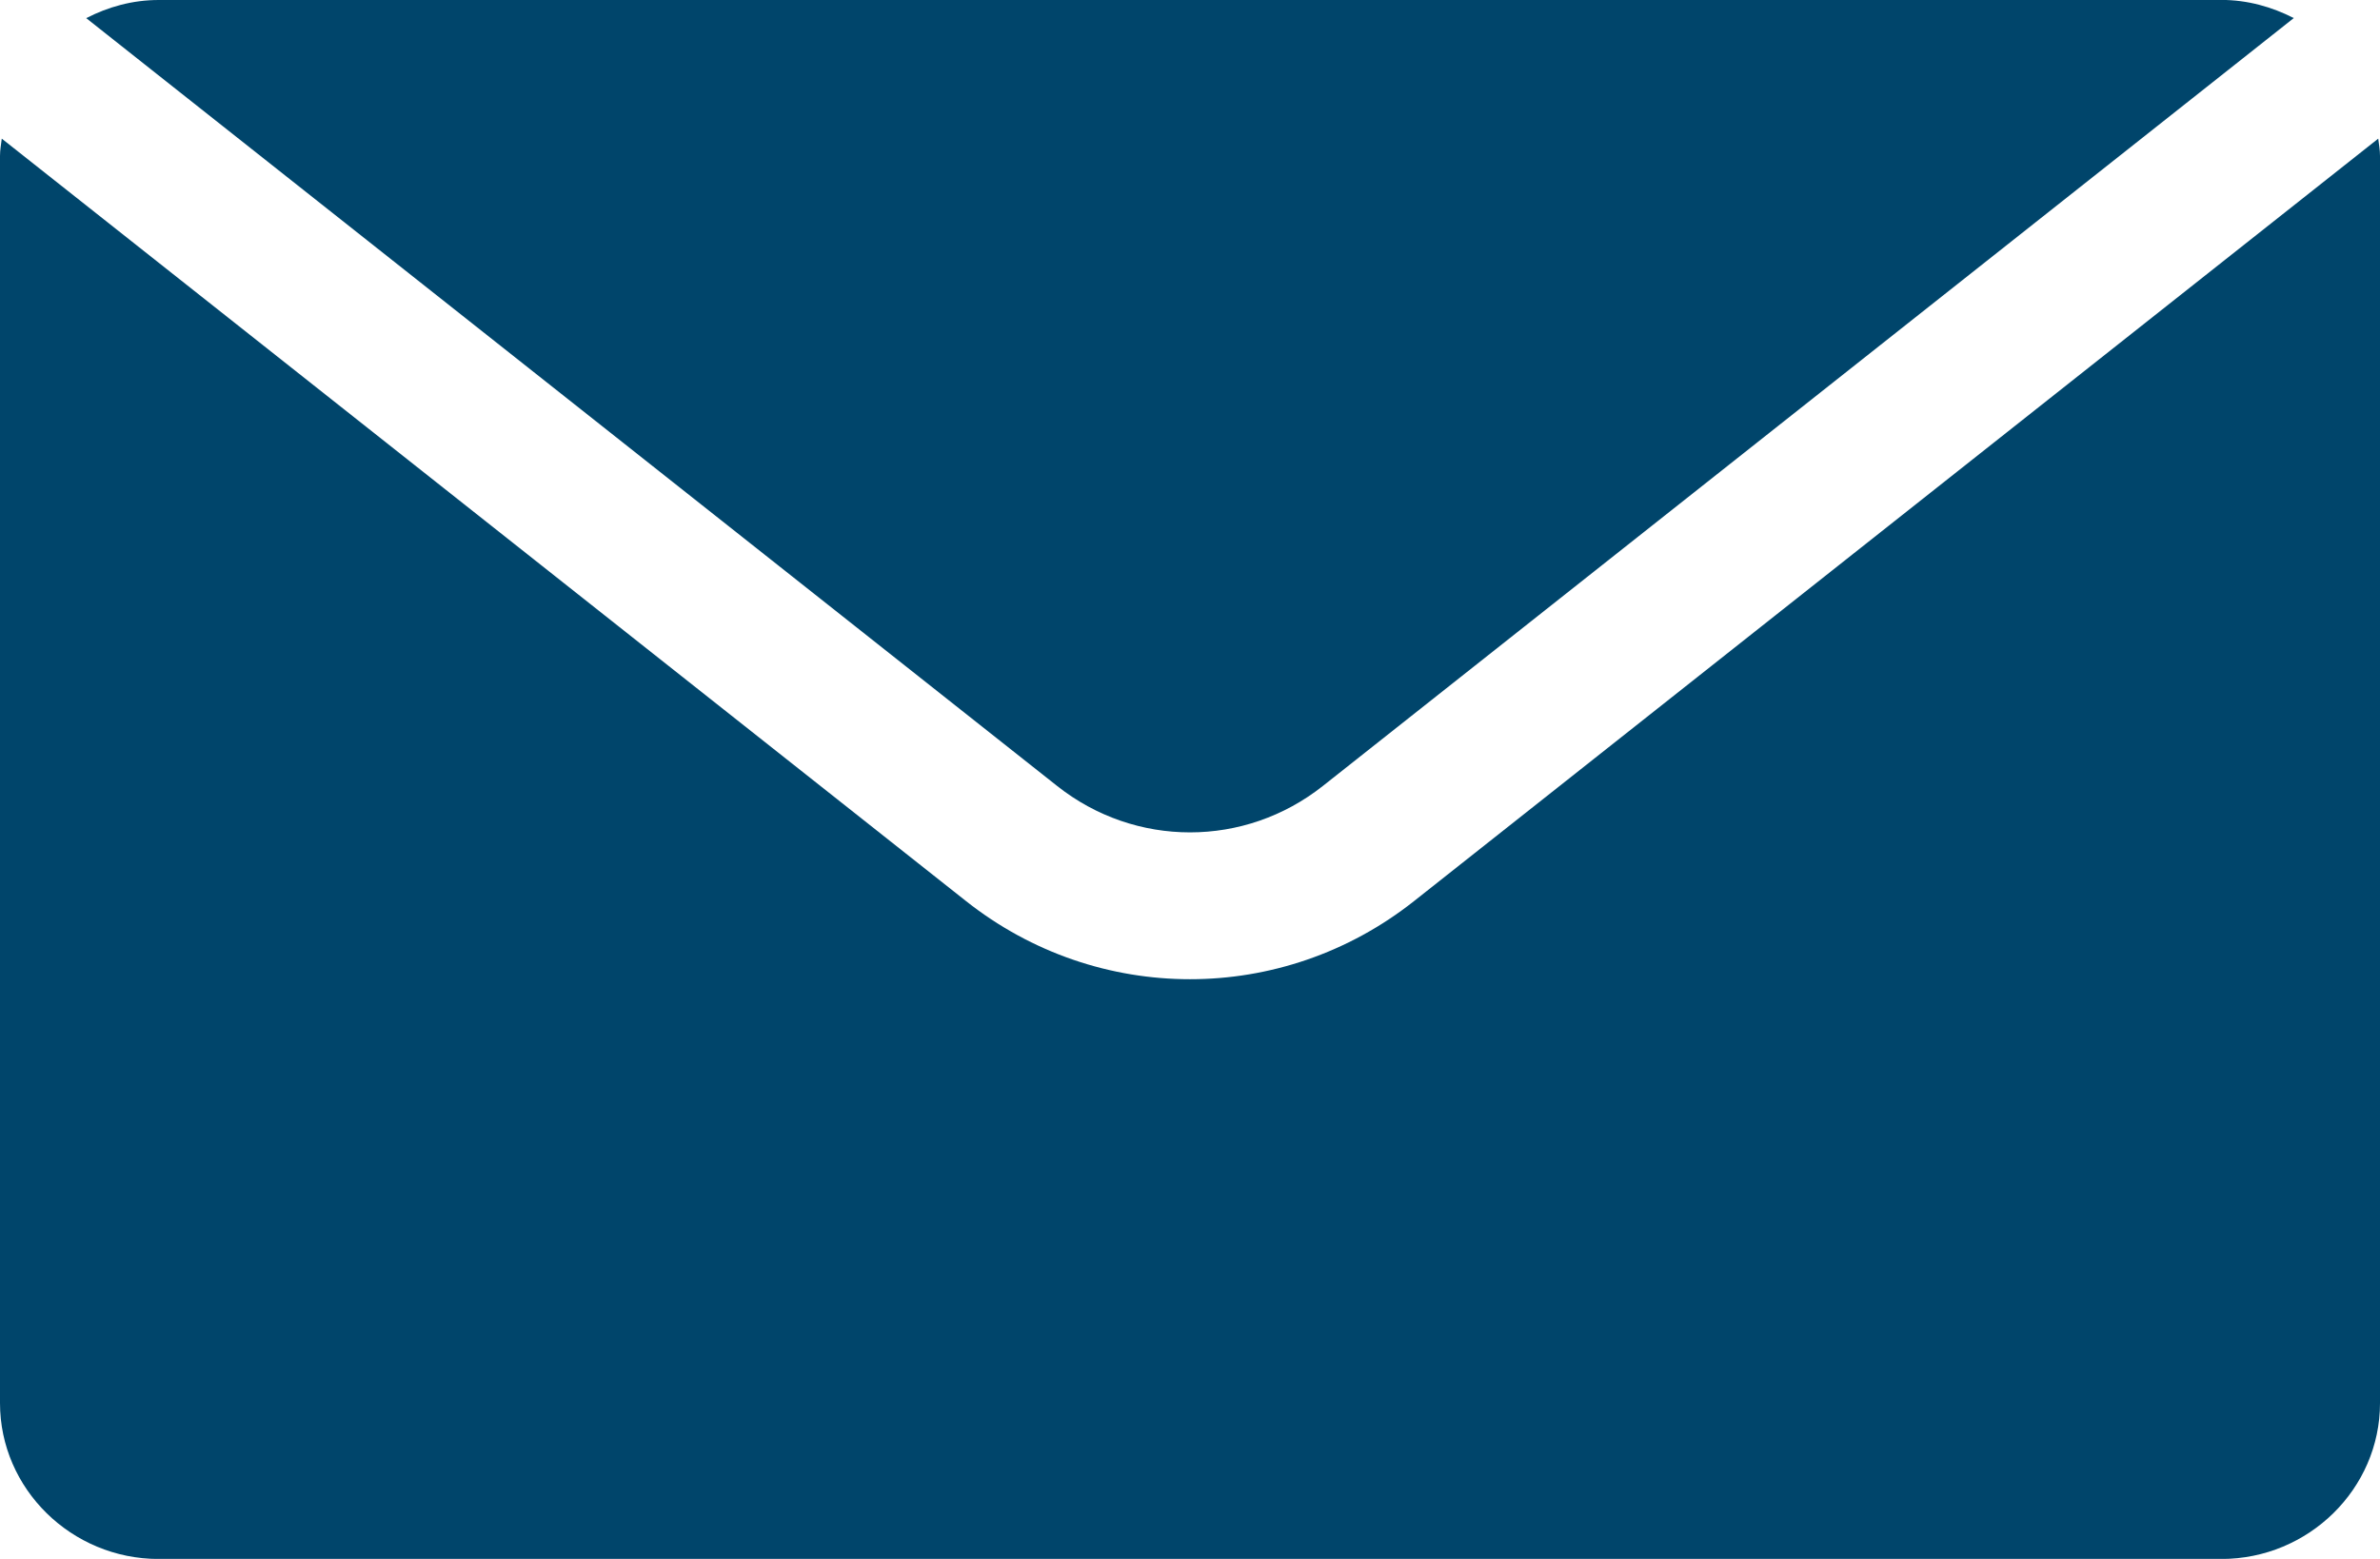
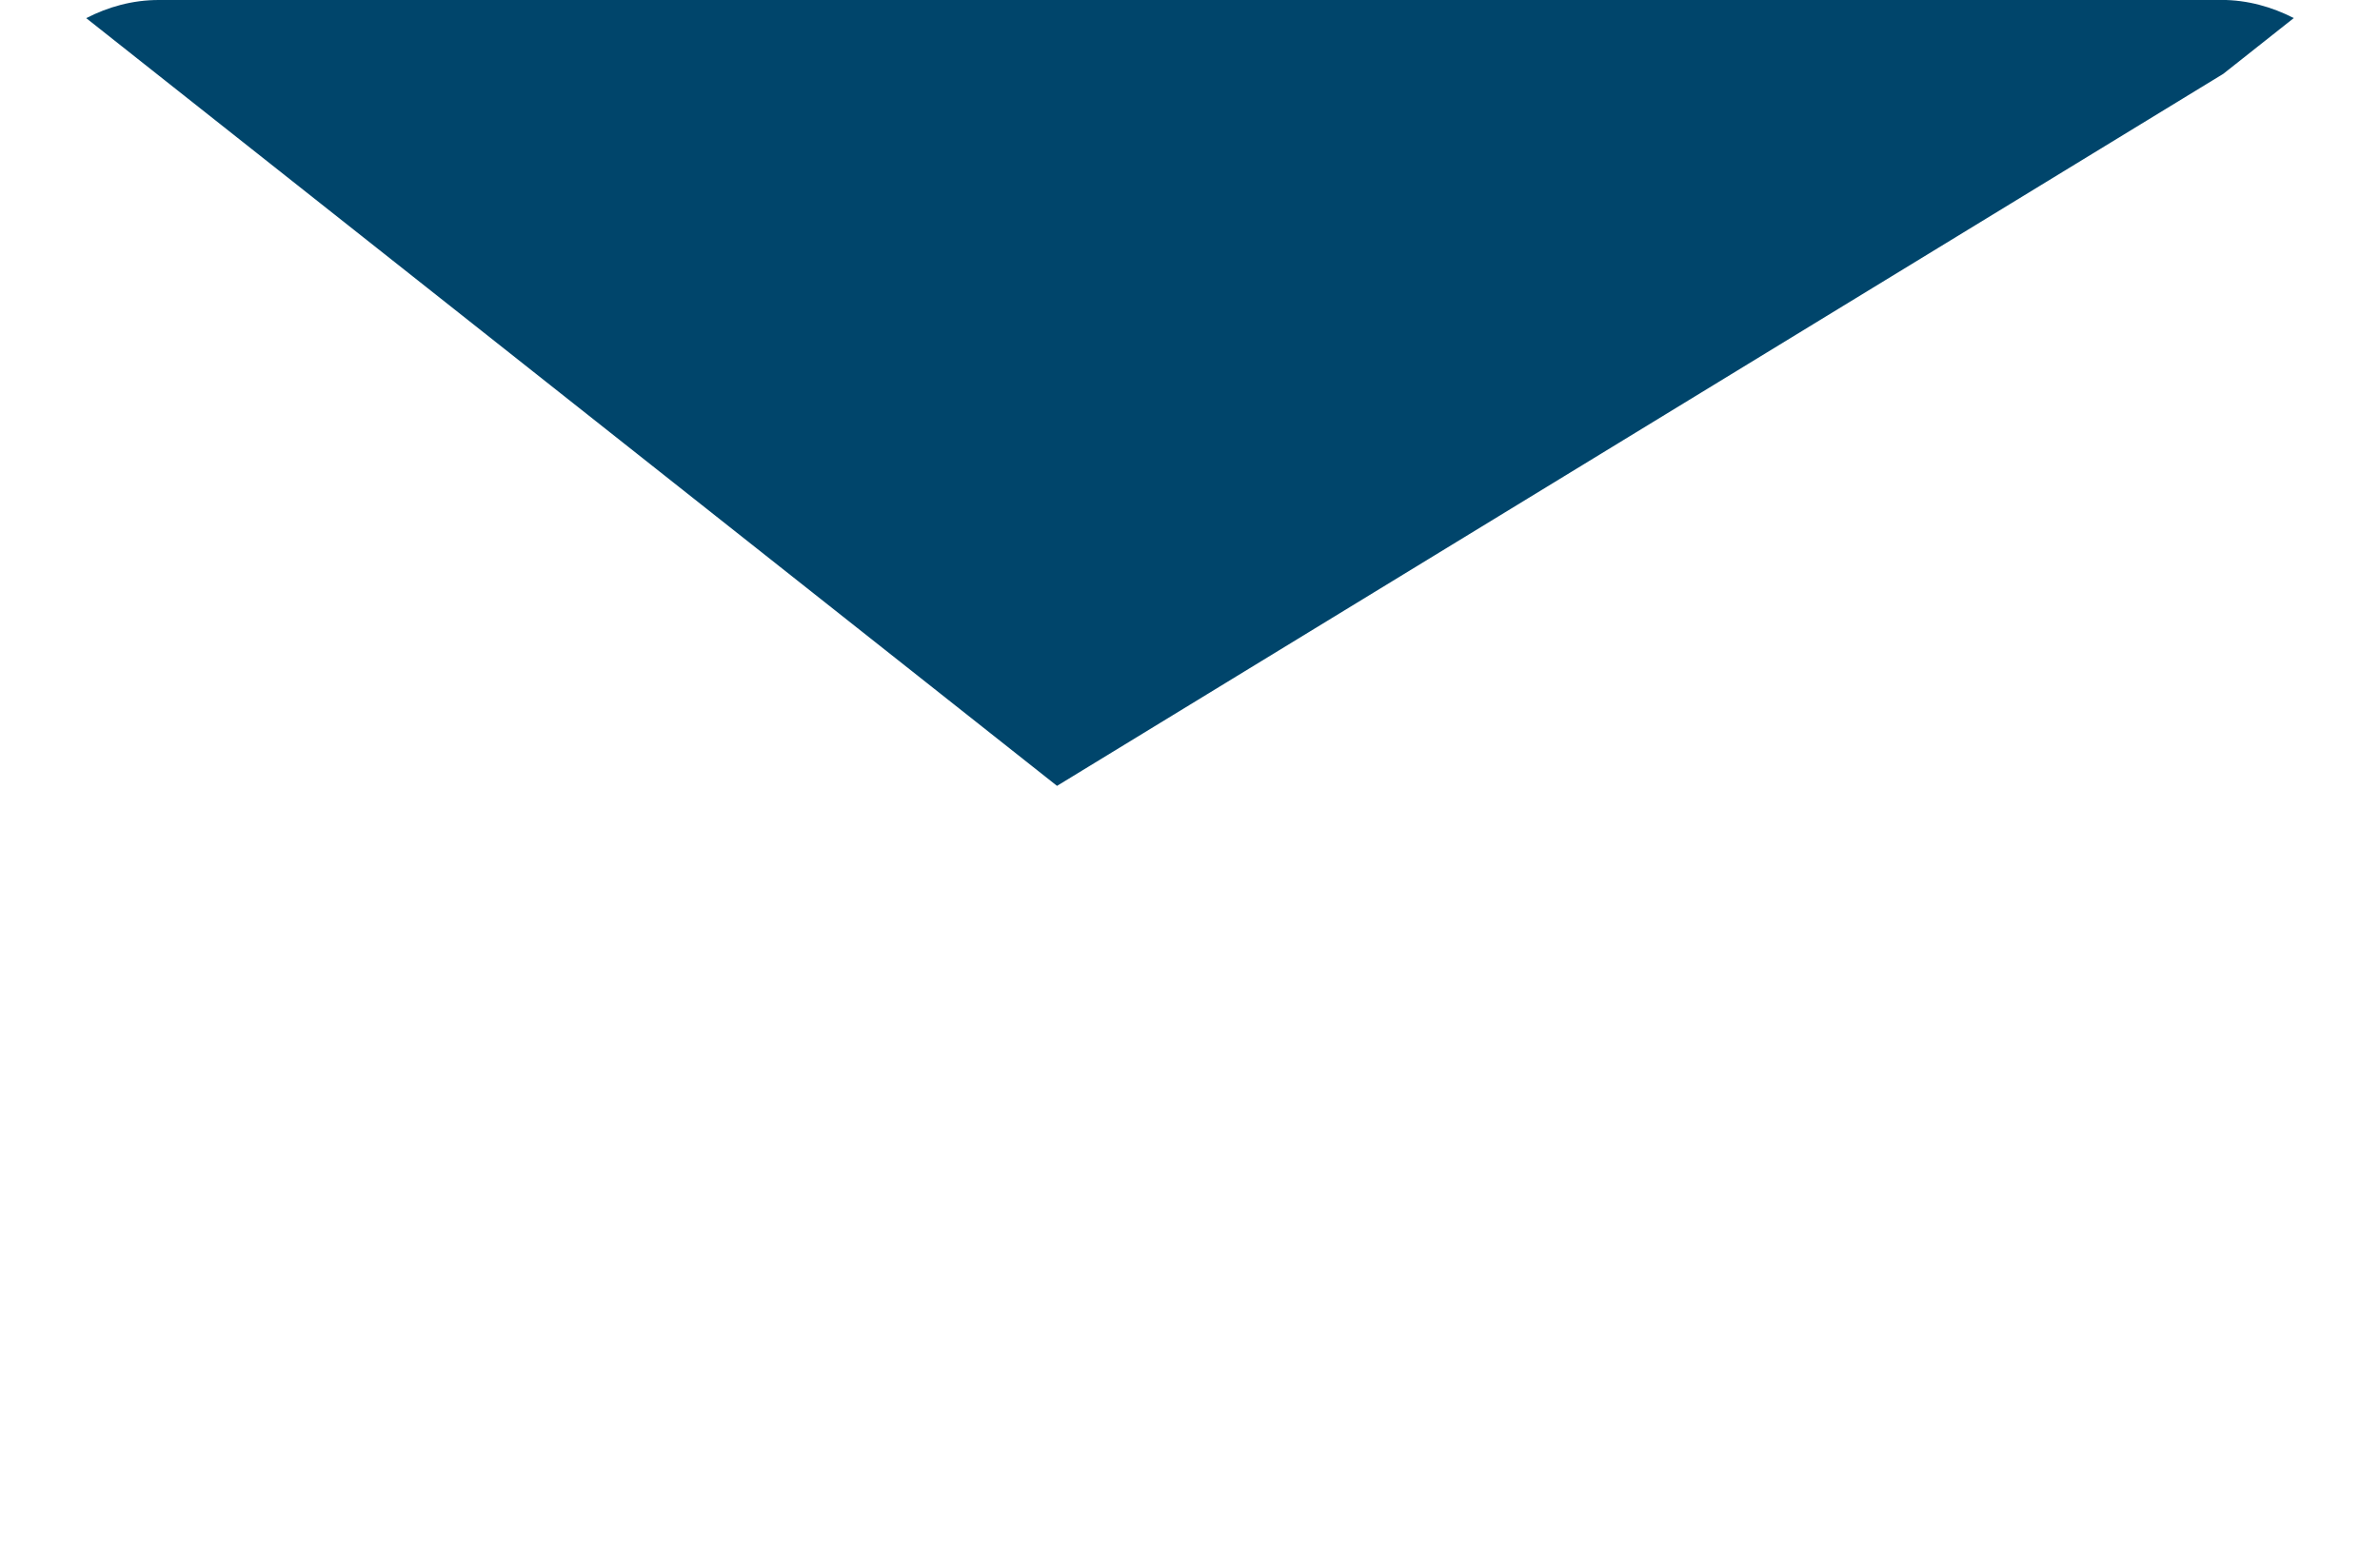
<svg xmlns="http://www.w3.org/2000/svg" id="b" data-name="Layer 2" width="32.403" height="21.229" viewBox="0 0 32.403 21.229">
  <style>
    #st0 {
      fill:#00456b;
    }
  </style>
  <g id="c" data-name="Layer 1">
    <g>
-       <path id="st0" d="m16.202,13.335c-1.077,0-2.153-.354-3.051-1.065L.024,1.888c-.009.078-.024.155-.024.235v16.984c0,1.168.973,2.123,2.16,2.123h28.083c1.187,0,2.16-.955,2.16-2.123V2.123c0-.081-.015-.157-.024-.235l-13.126,10.382c-.898.711-1.975,1.065-3.051,1.065Z" />
-       <path id="st0" d="m30.243,0H2.16c-.357,0-.689.094-.986.247l.959.759,12.258,9.696c1.066.845,2.556.844,3.621,0L30.27,1.005l.959-.759c-.297-.152-.63-.247-.986-.247Z" />
+       <path id="st0" d="m30.243,0H2.16c-.357,0-.689.094-.986.247l.959.759,12.258,9.696L30.27,1.005l.959-.759c-.297-.152-.63-.247-.986-.247Z" />
    </g>
  </g>
</svg>